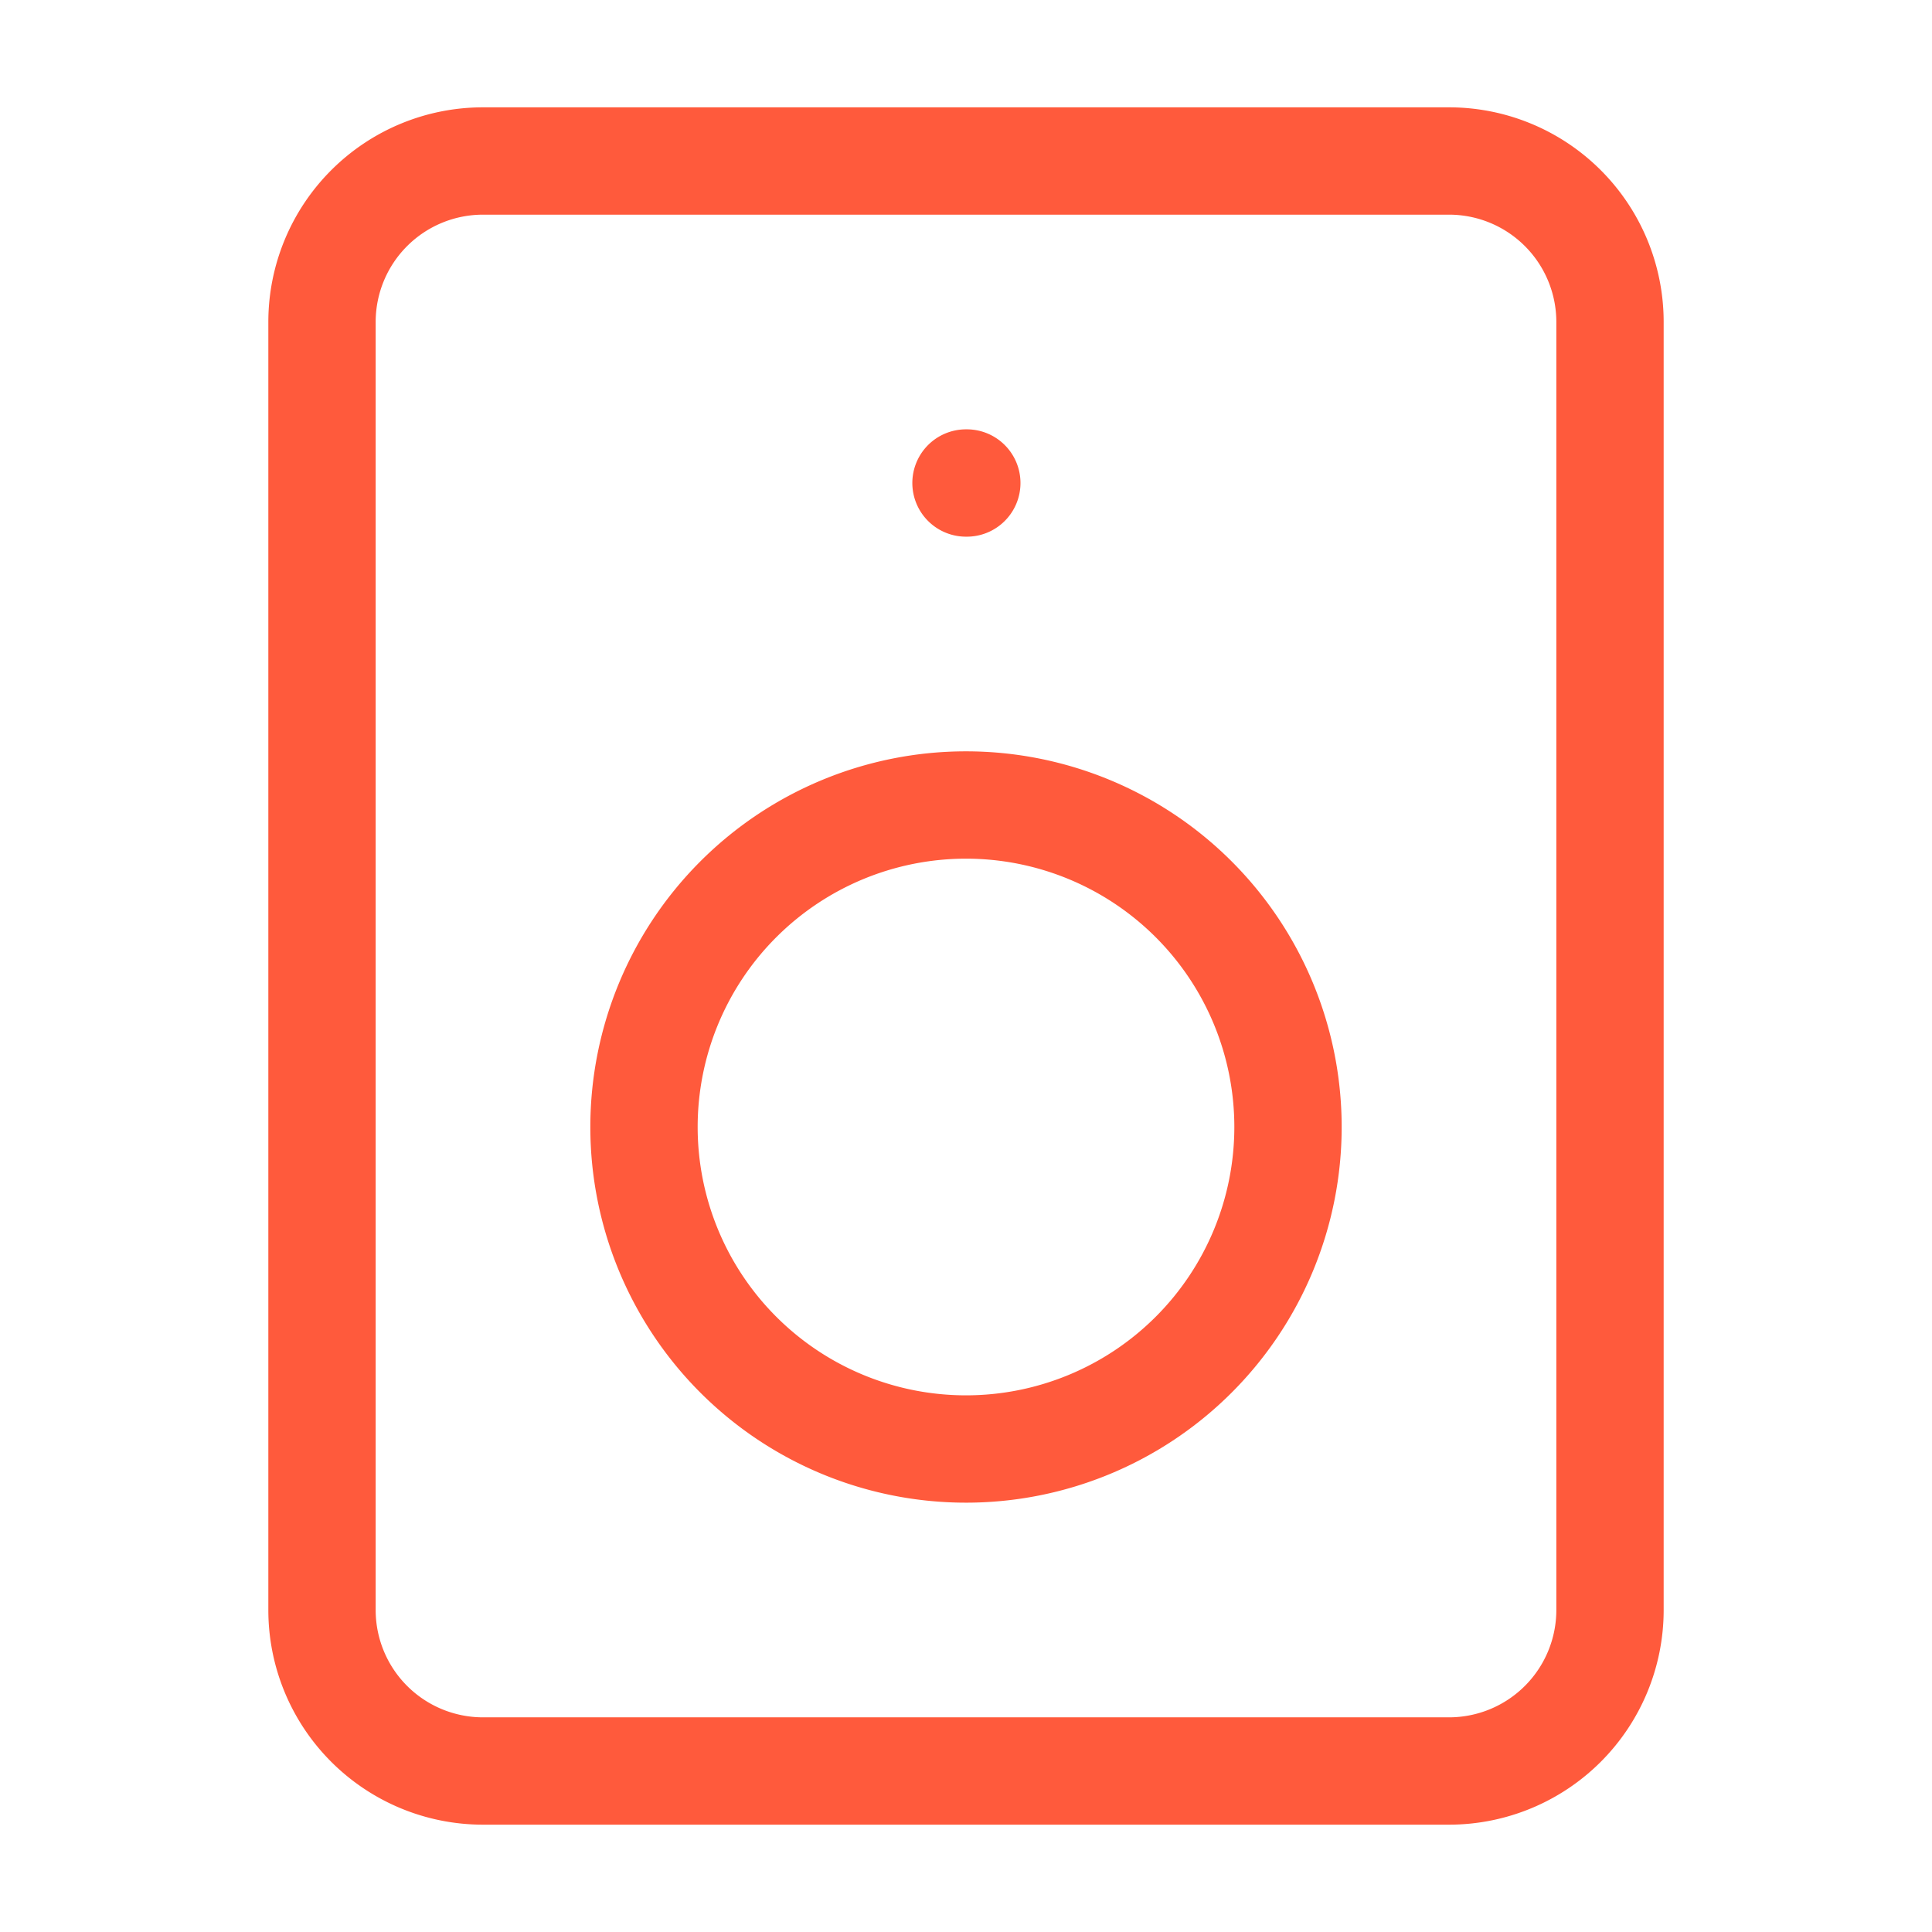
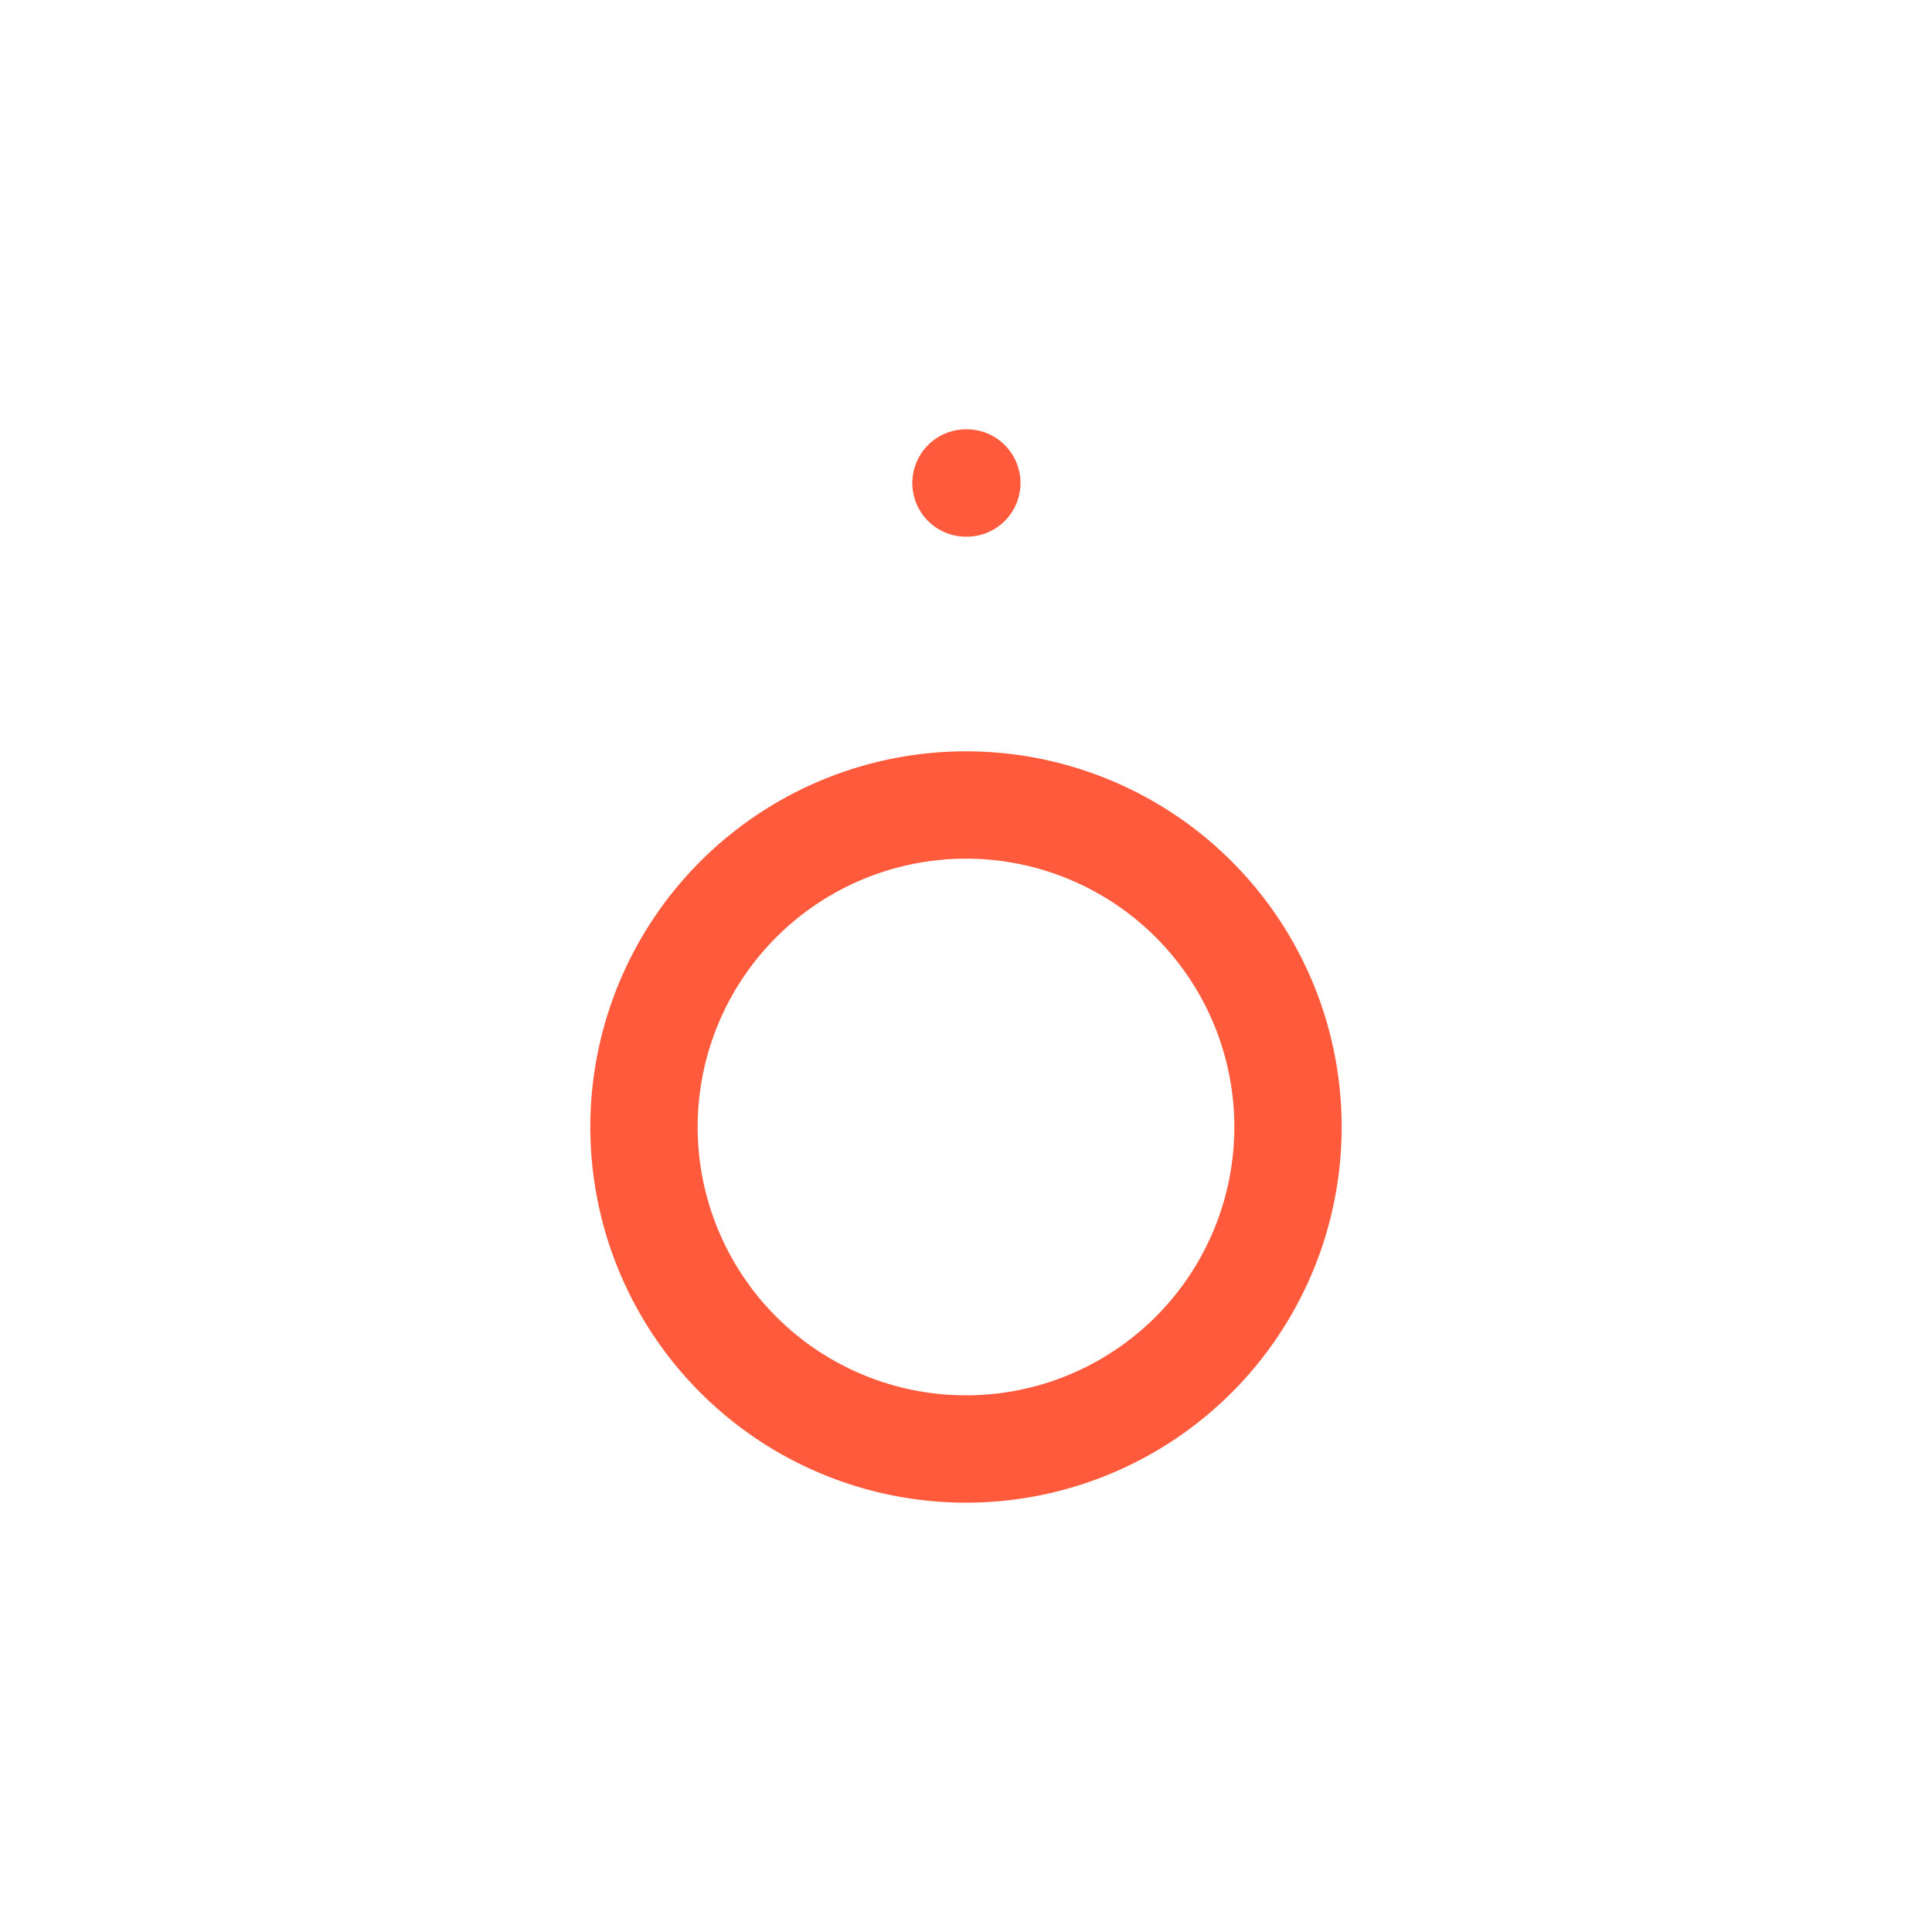
<svg xmlns="http://www.w3.org/2000/svg" width="36" height="36" fill="none">
-   <path d="M27 3H9a3 3 0 00-3 3v24a3 3 0 003 3h18a3 3 0 003-3V6a3 3 0 00-3-3z" stroke="#FF5A3C" stroke-width="2" stroke-linecap="round" stroke-linejoin="round" />
  <path d="M18 27a6 6 0 100-12 6 6 0 000 12zm0-18h.015" stroke="#FF5A3C" stroke-width="2" stroke-linecap="round" stroke-linejoin="round" />
</svg>